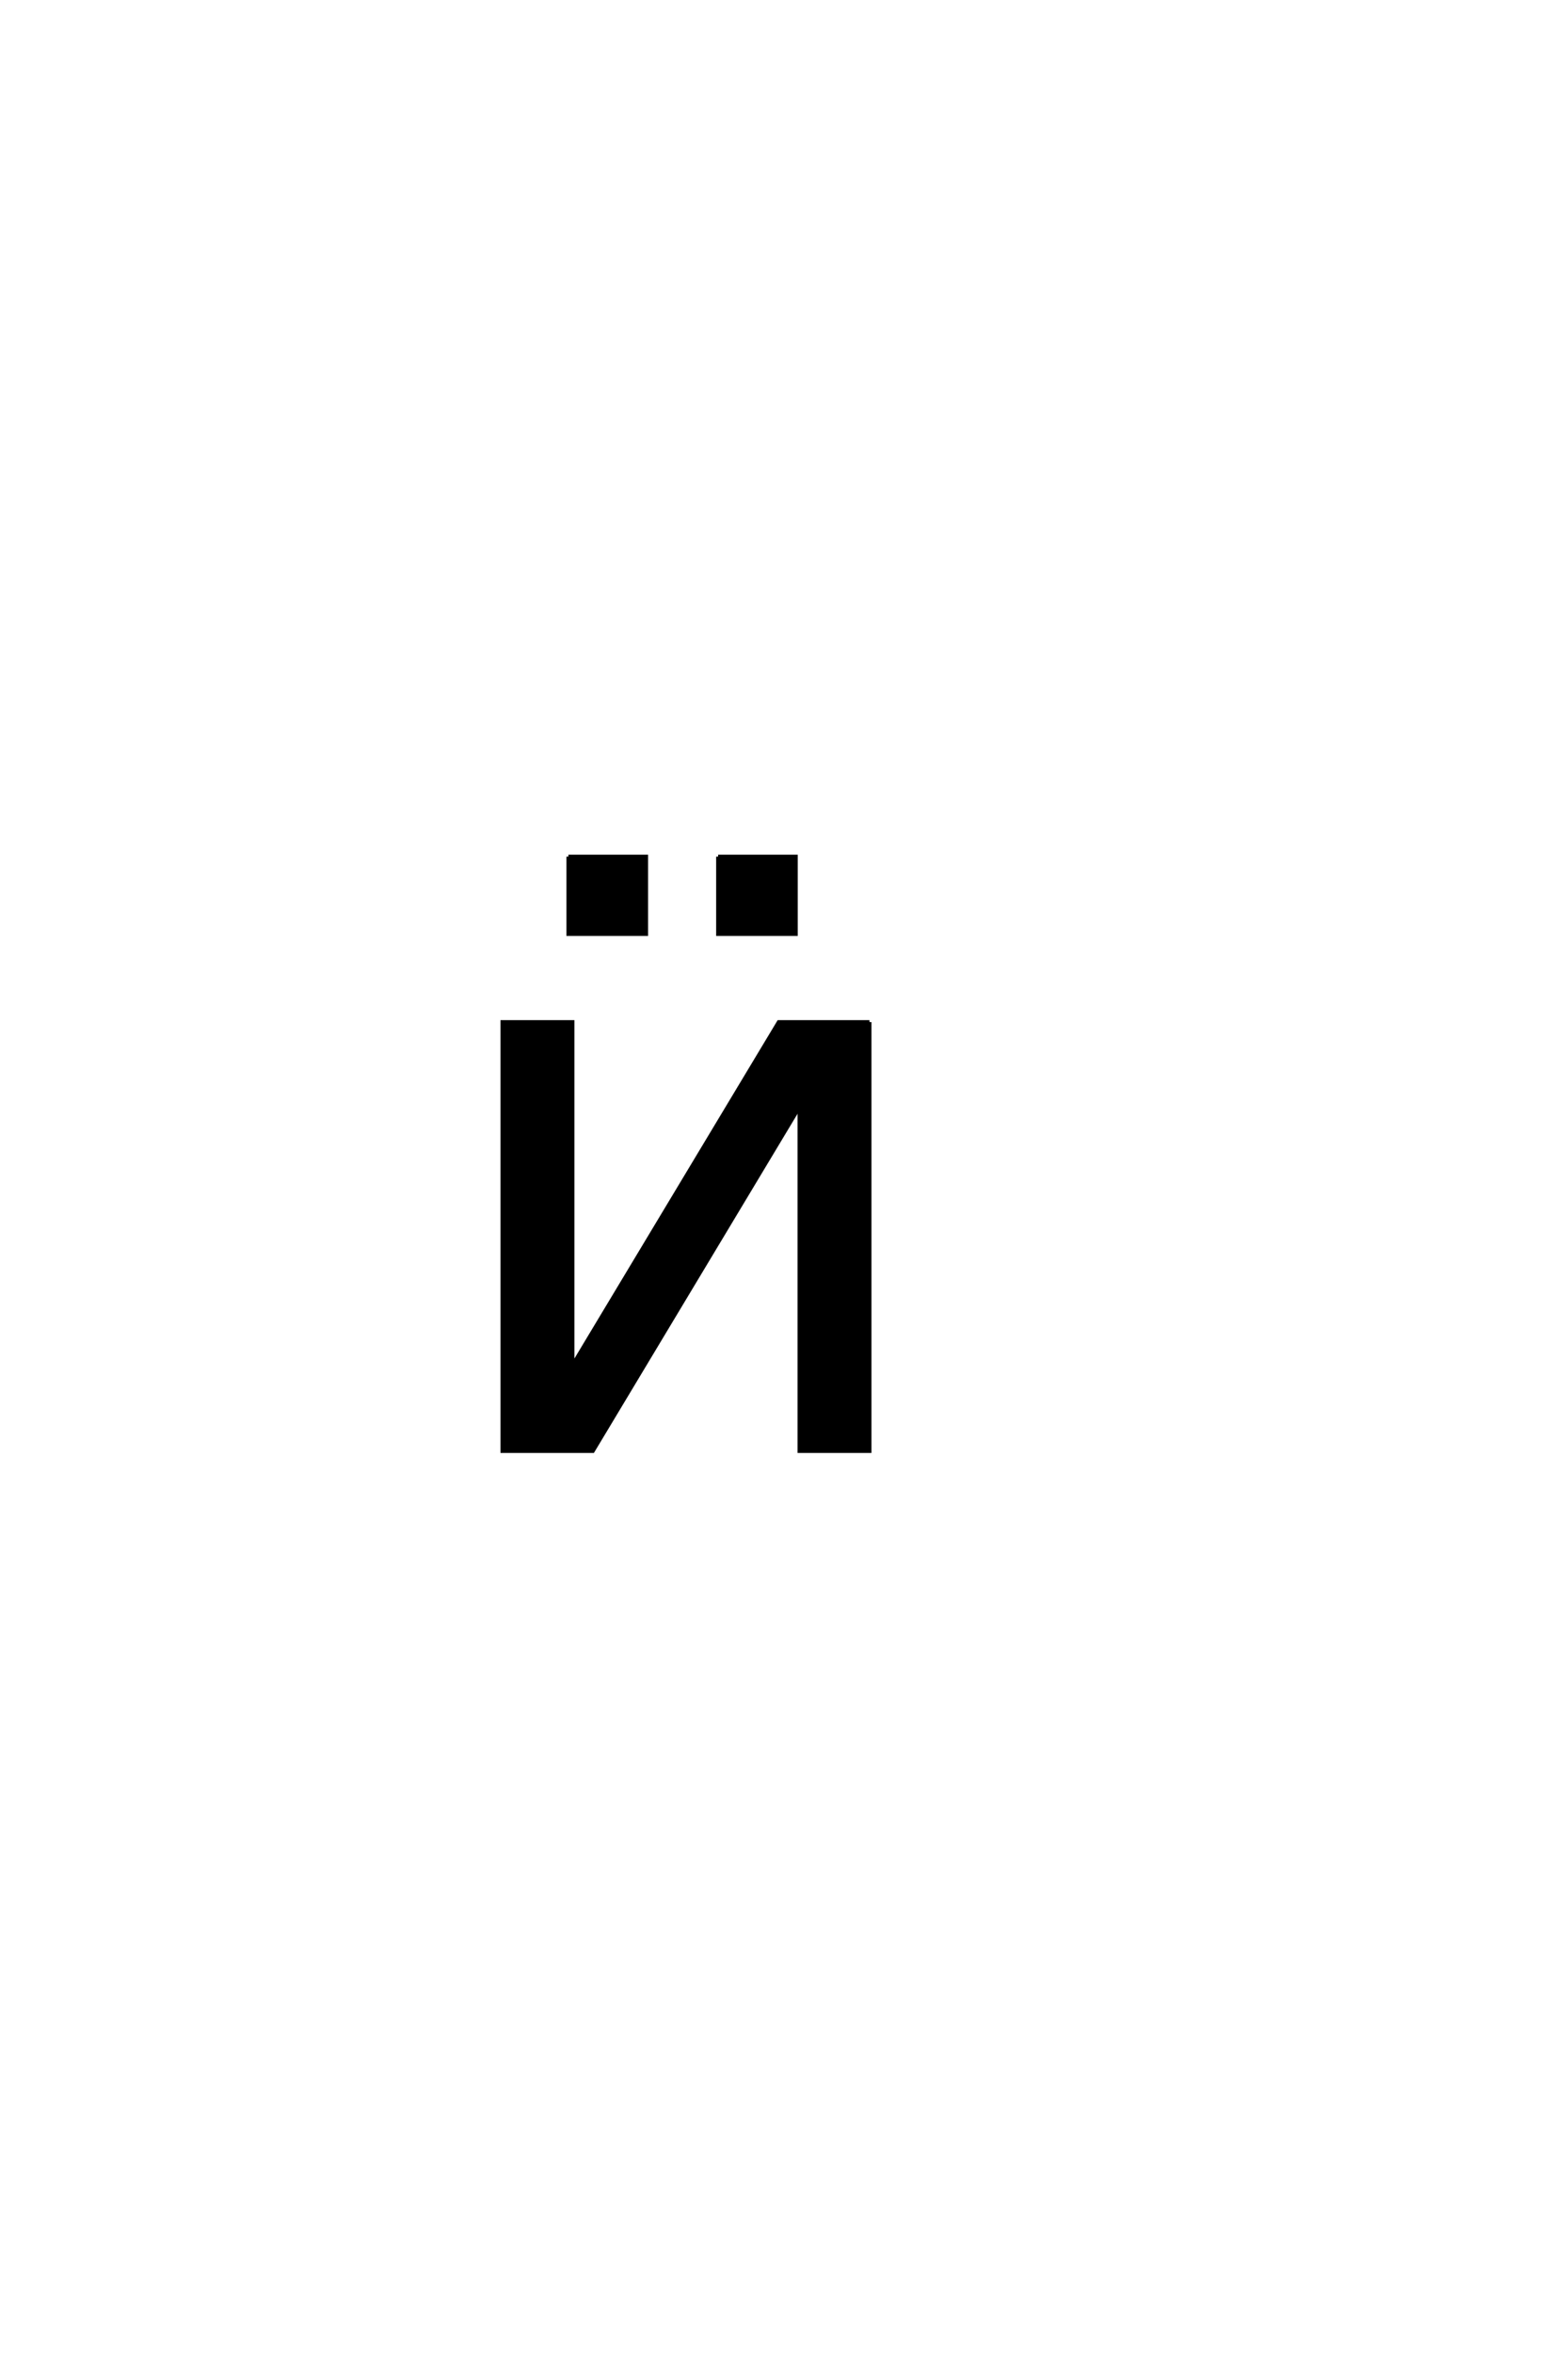
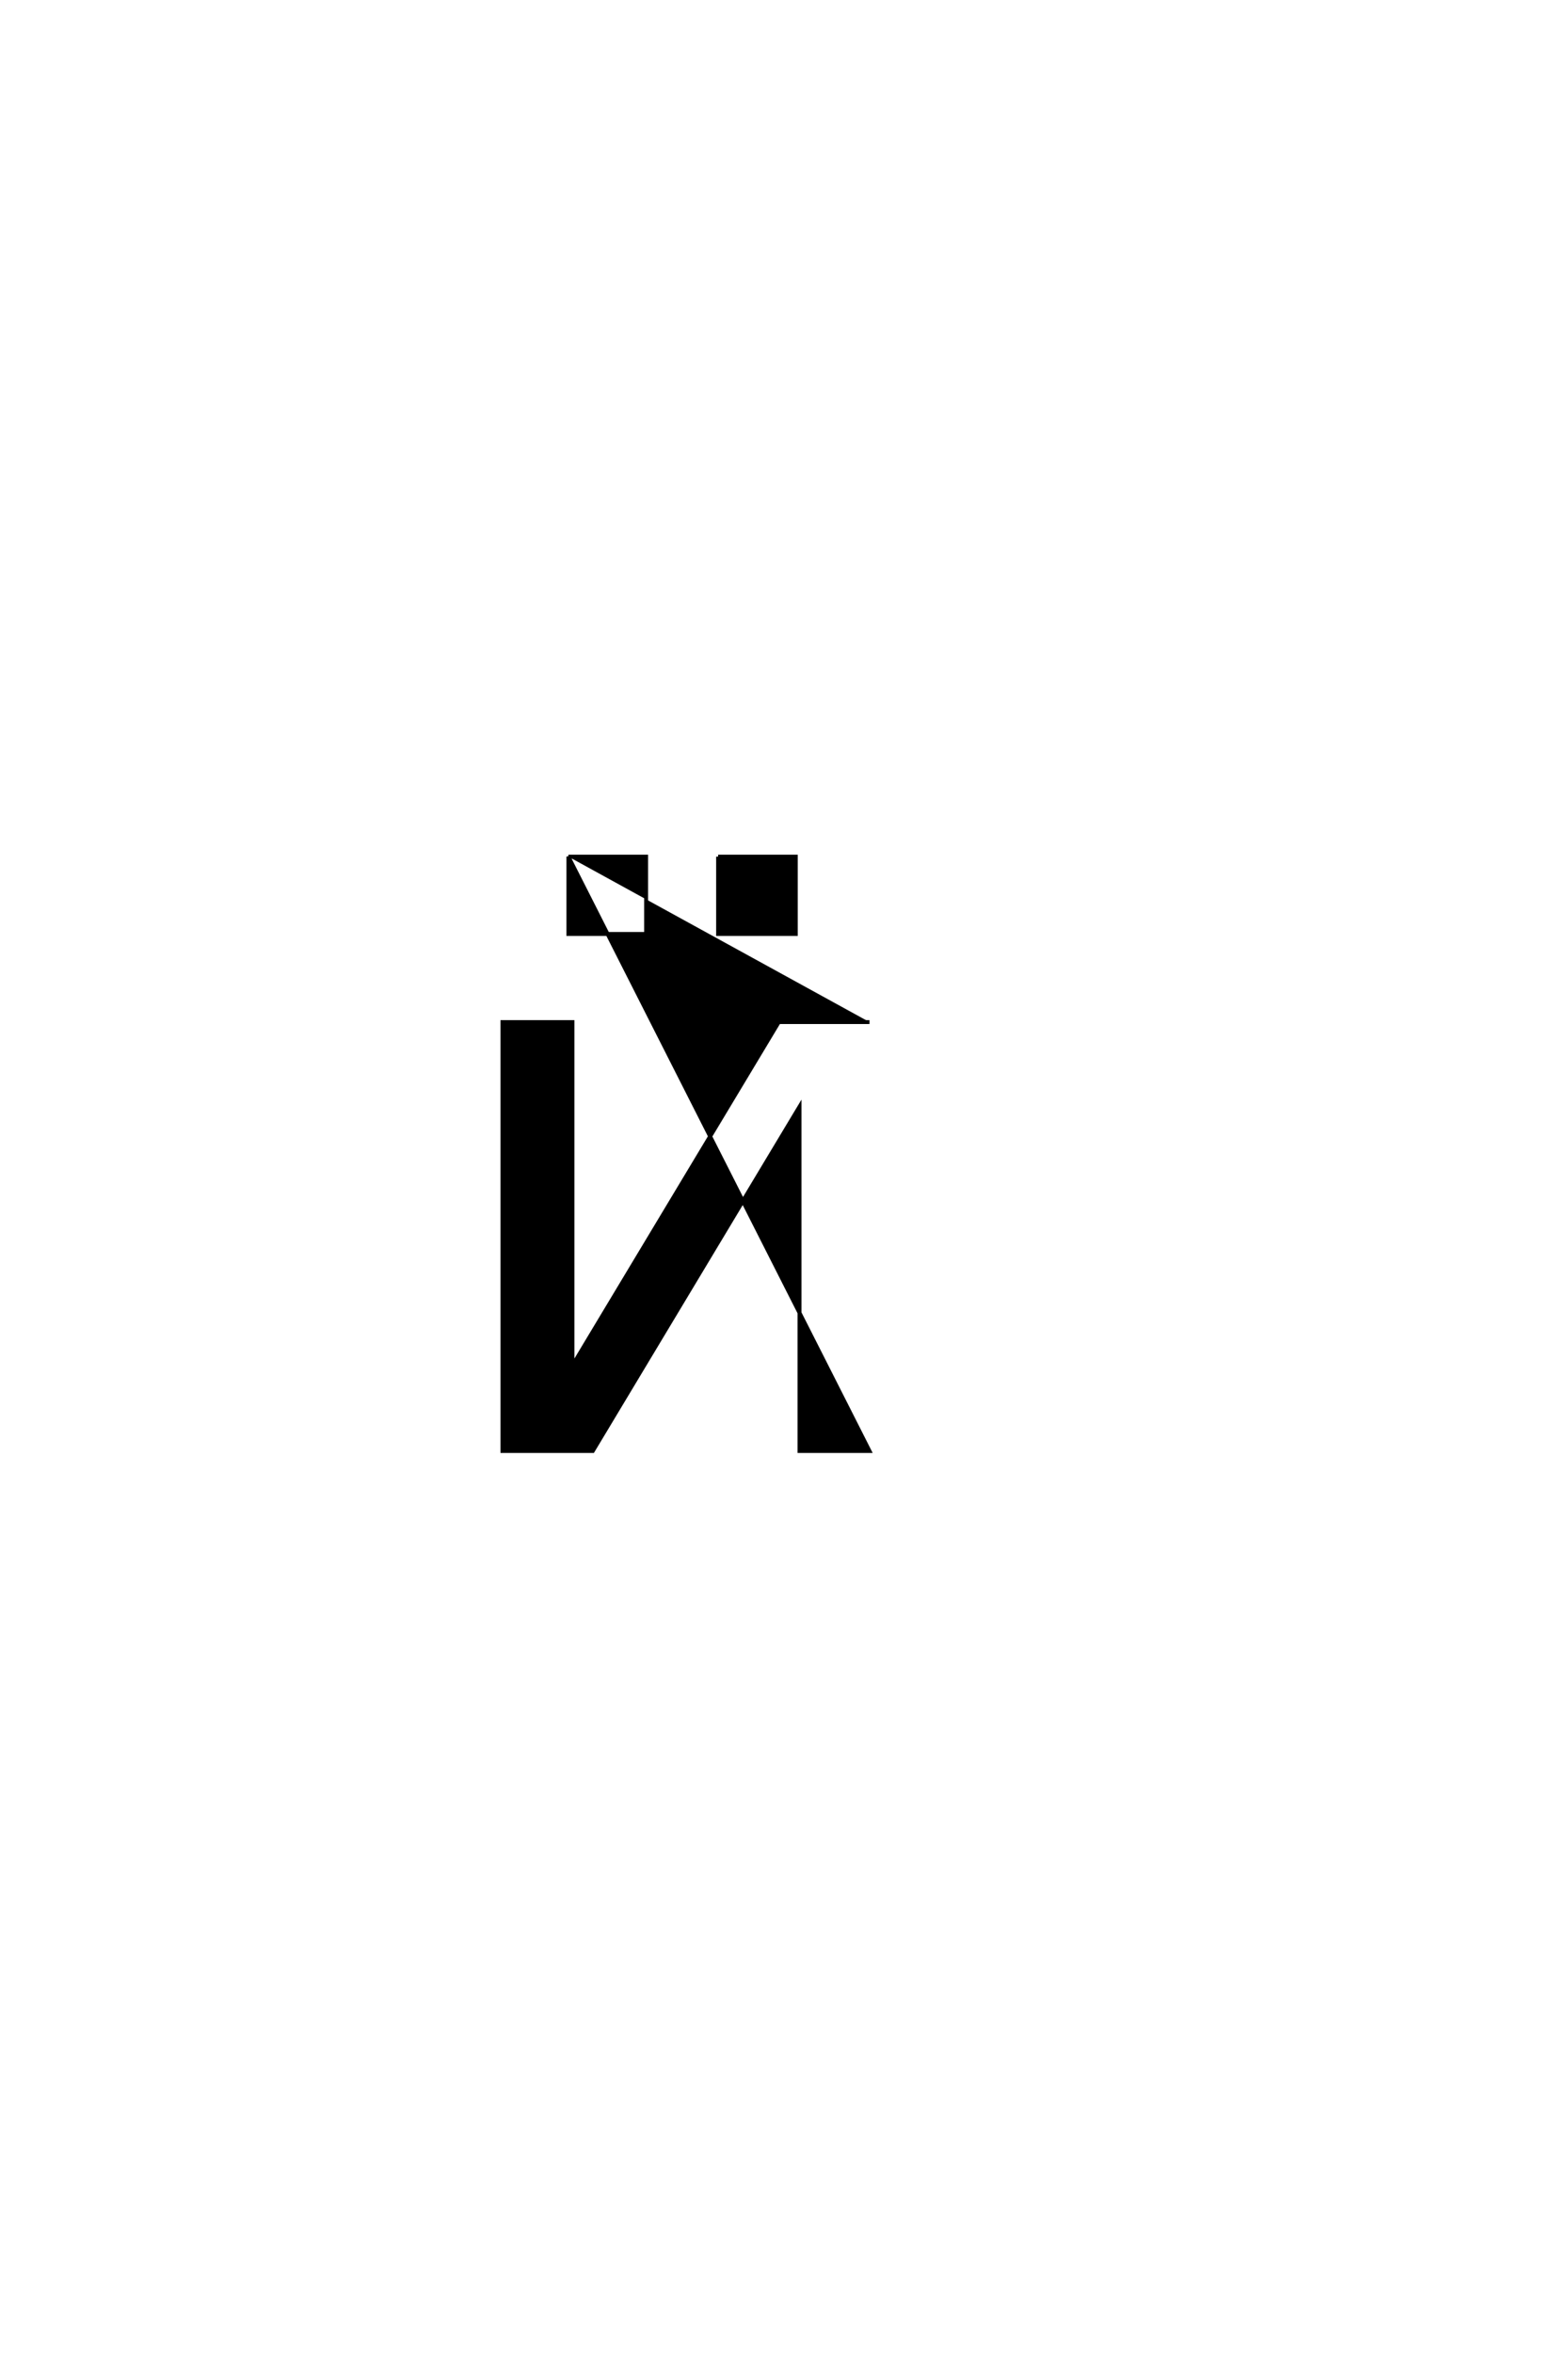
<svg xmlns="http://www.w3.org/2000/svg" version="1.0" width="40.0" height="60.0">
  <g transform="scale(0.1 -0.1) translate(110.0 -370.0)">
-     <path d="M73.188 151.562 L93 151.562 L93 131.844 L73.188 131.844 L73.188 151.562 L73.188 151.562 M35 151.562 L54.828 151.562 L54.828 131.844 L35 131.844 L35 151.562 L35 151.562 M111.812 109.375 L111.812 0 L93.953 0 L93.953 87.797 L41.219 0 L18.172 0 L18.172 109.375 L36.031 109.375 L36.031 21.781 L88.672 109.375 L111.812 109.375 " style="fill: #000000; stroke: #000000" />
+     <path d="M73.188 151.562 L93 151.562 L93 131.844 L73.188 131.844 L73.188 151.562 L73.188 151.562 M35 151.562 L54.828 151.562 L54.828 131.844 L35 131.844 L35 151.562 L35 151.562 L111.812 0 L93.953 0 L93.953 87.797 L41.219 0 L18.172 0 L18.172 109.375 L36.031 109.375 L36.031 21.781 L88.672 109.375 L111.812 109.375 " style="fill: #000000; stroke: #000000" />
  </g>
</svg>